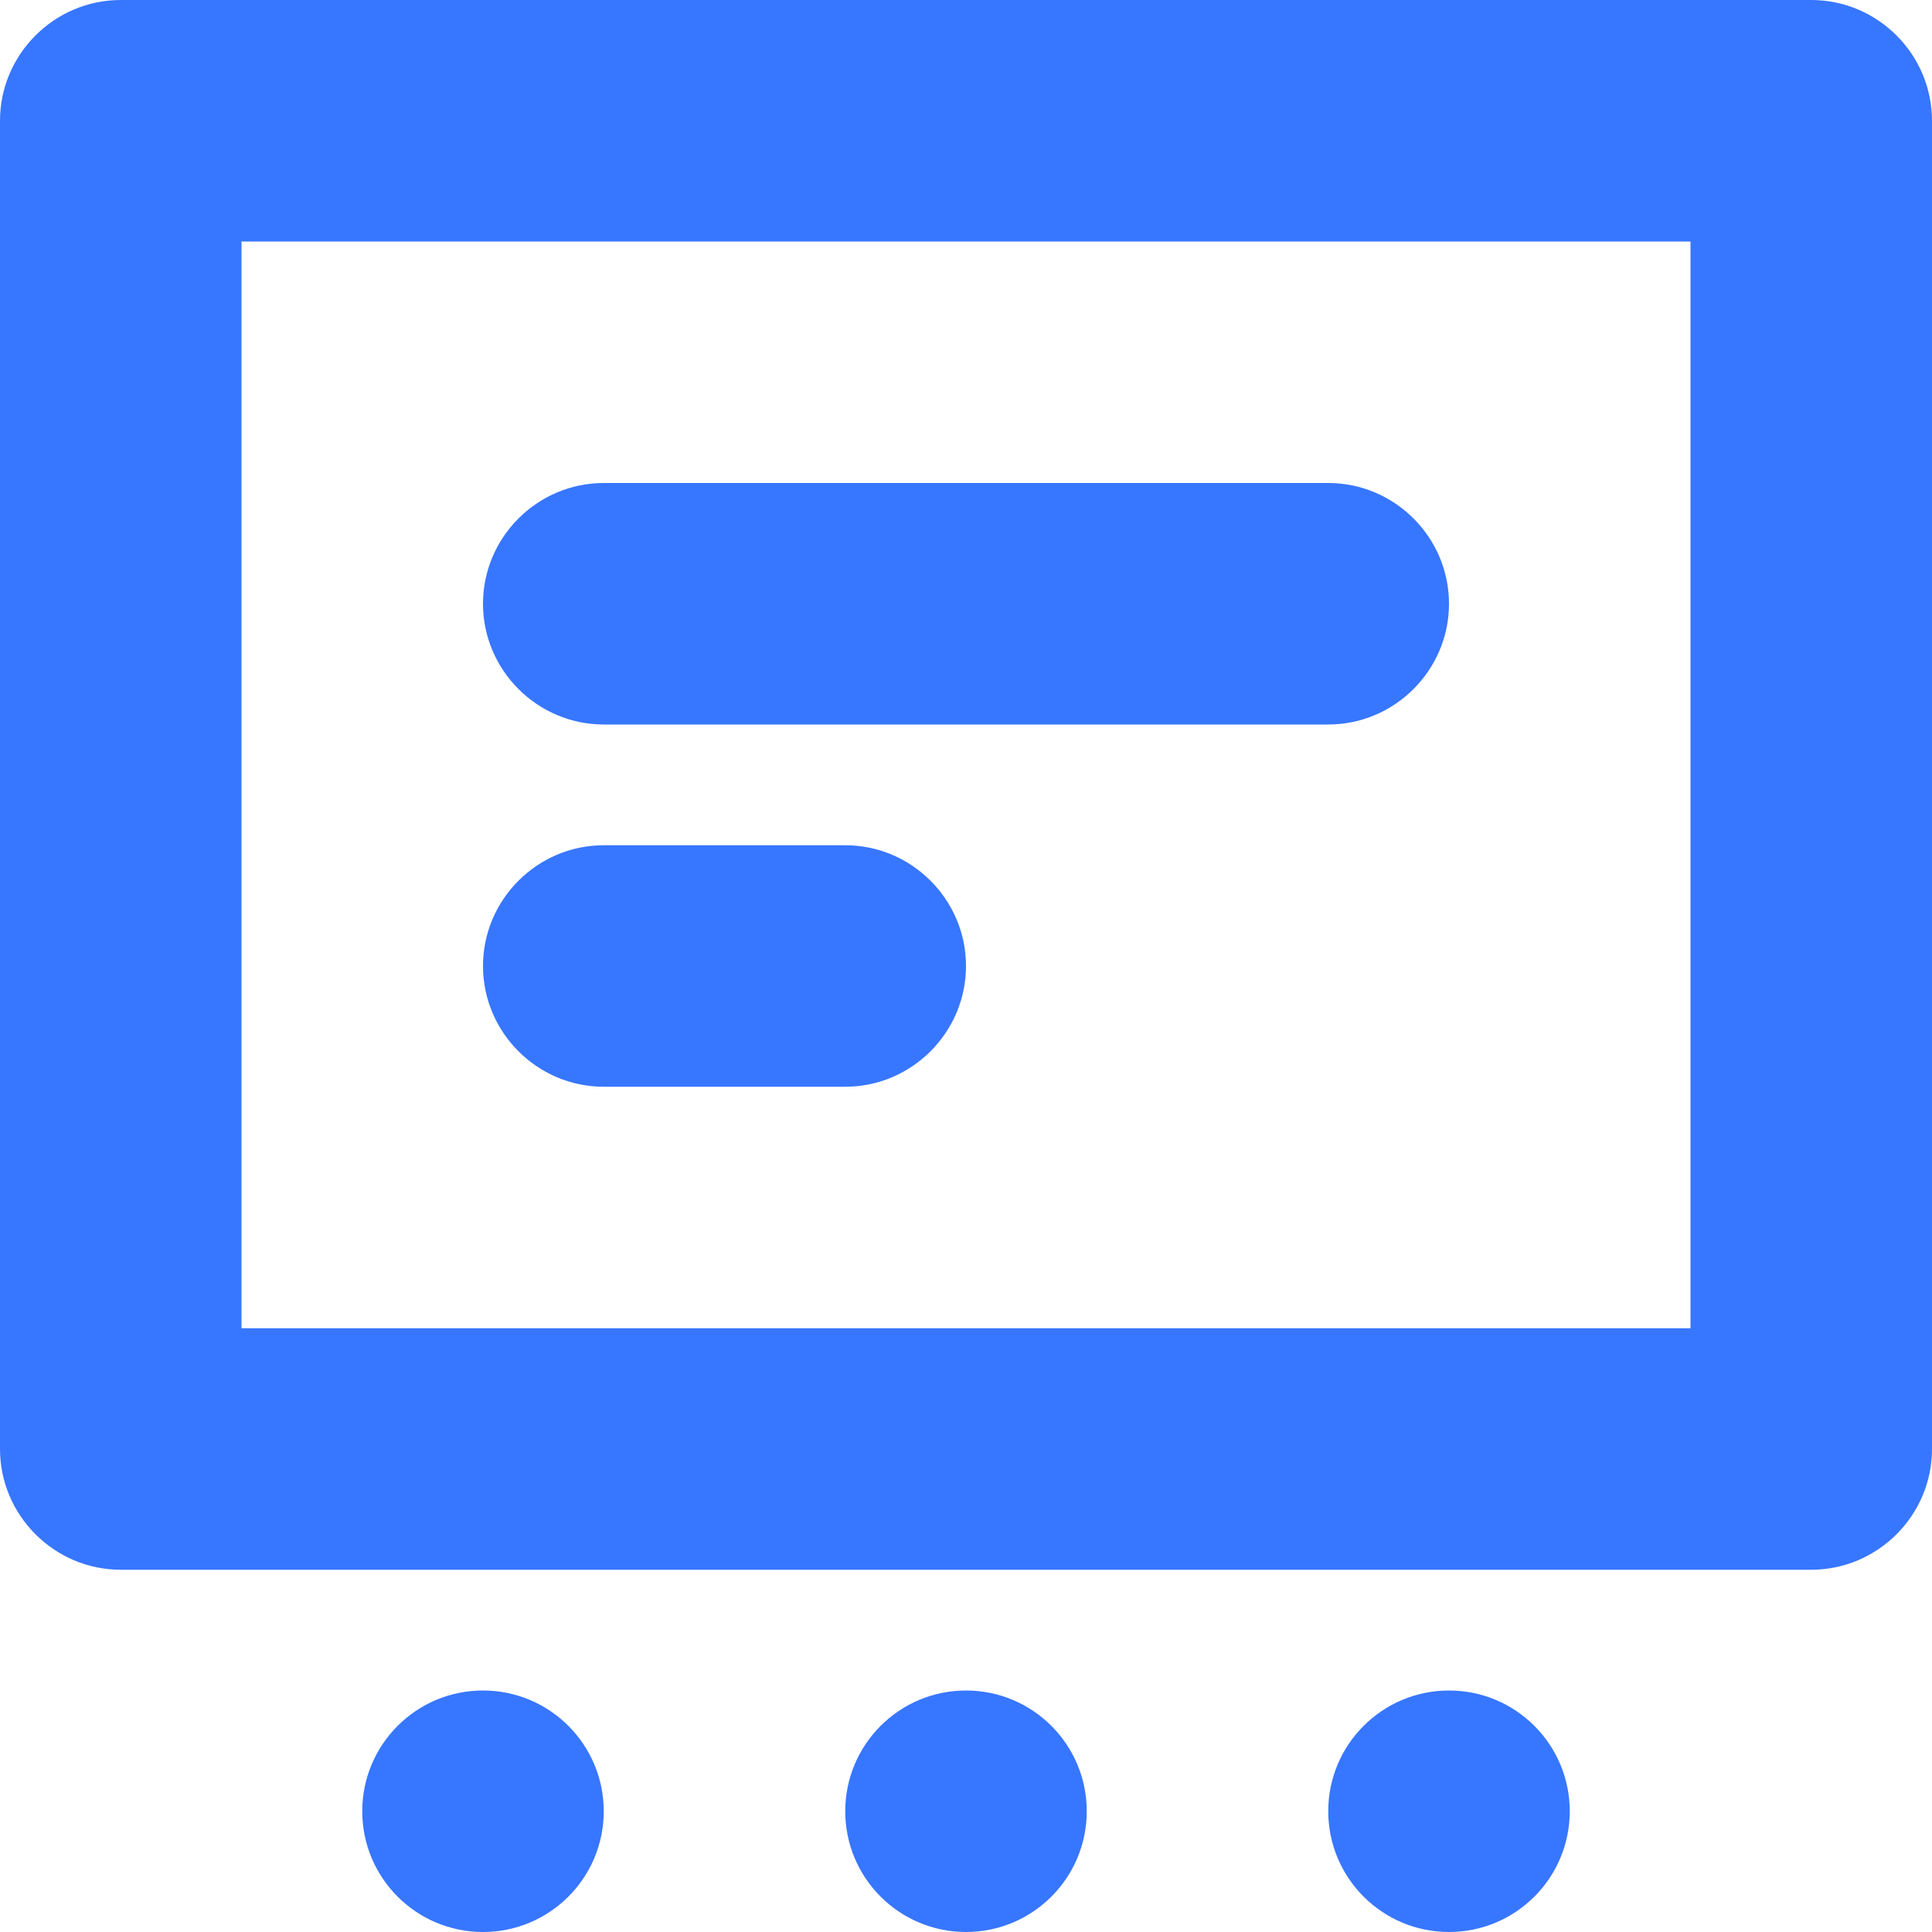
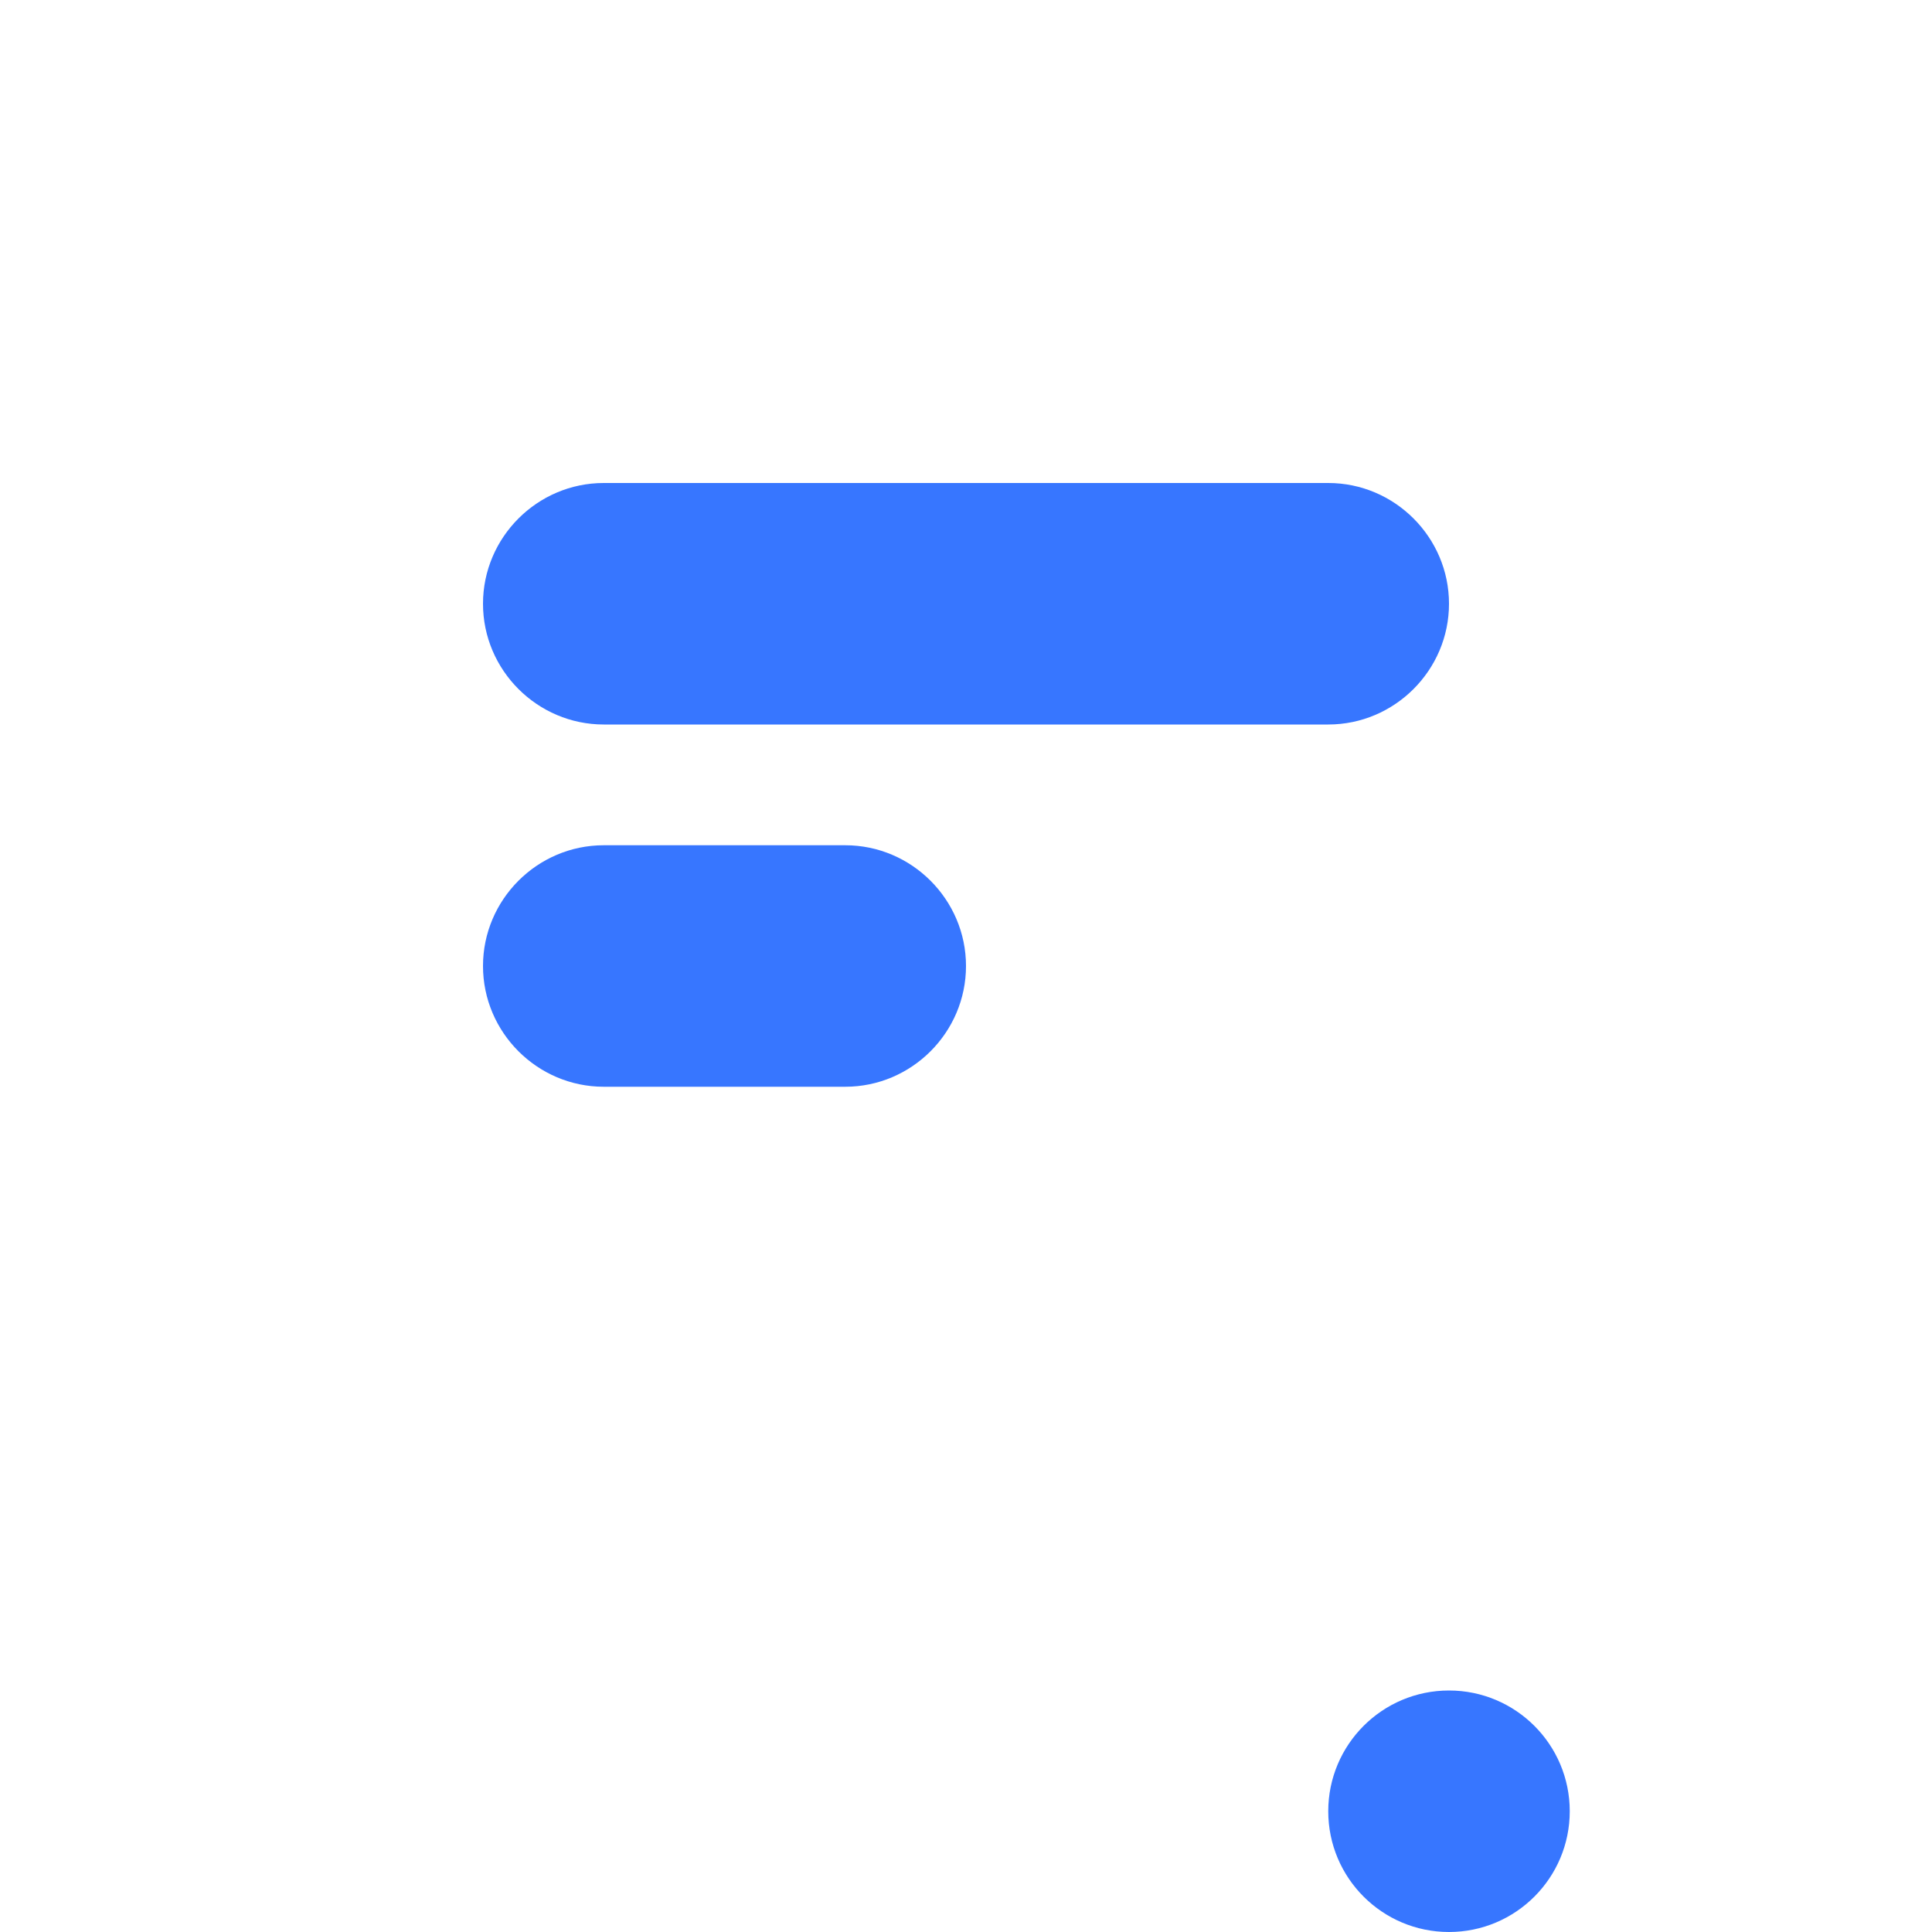
<svg xmlns="http://www.w3.org/2000/svg" id="Layer_1" viewBox="0 0 16 16">
  <defs>
    <style>
      .cls-1 {
        fill: #3776ff;
      }
    </style>
  </defs>
-   <circle class="cls-1" cx="8" cy="15" r="1" />
  <circle class="cls-1" cx="12" cy="15" r="1" />
-   <circle class="cls-1" cx="4" cy="15" r="1" />
-   <path class="cls-1" d="M15,0H1C.45,0,0,.45,0,1v11c0,.55.45,1,1,1h14c.55,0,1-.45,1-1V1c0-.55-.45-1-1-1ZM14,11H2V2h12v9Z" />
  <path class="cls-1" d="M5,6h6c.55,0,1-.45,1-1s-.45-1-1-1h-6c-.55,0-1,.45-1,1s.45,1,1,1Z" />
-   <path class="cls-1" d="M5,9h2c.55,0,1-.45,1-1s-.45-1-1-1h-2c-.55,0-1,.45-1,1s.45,1,1,1Z" />
+   <path class="cls-1" d="M5,9h2c.55,0,1-.45,1-1s-.45-1-1-1h-2c-.55,0-1,.45-1,1s.45,1,1,1" />
</svg>